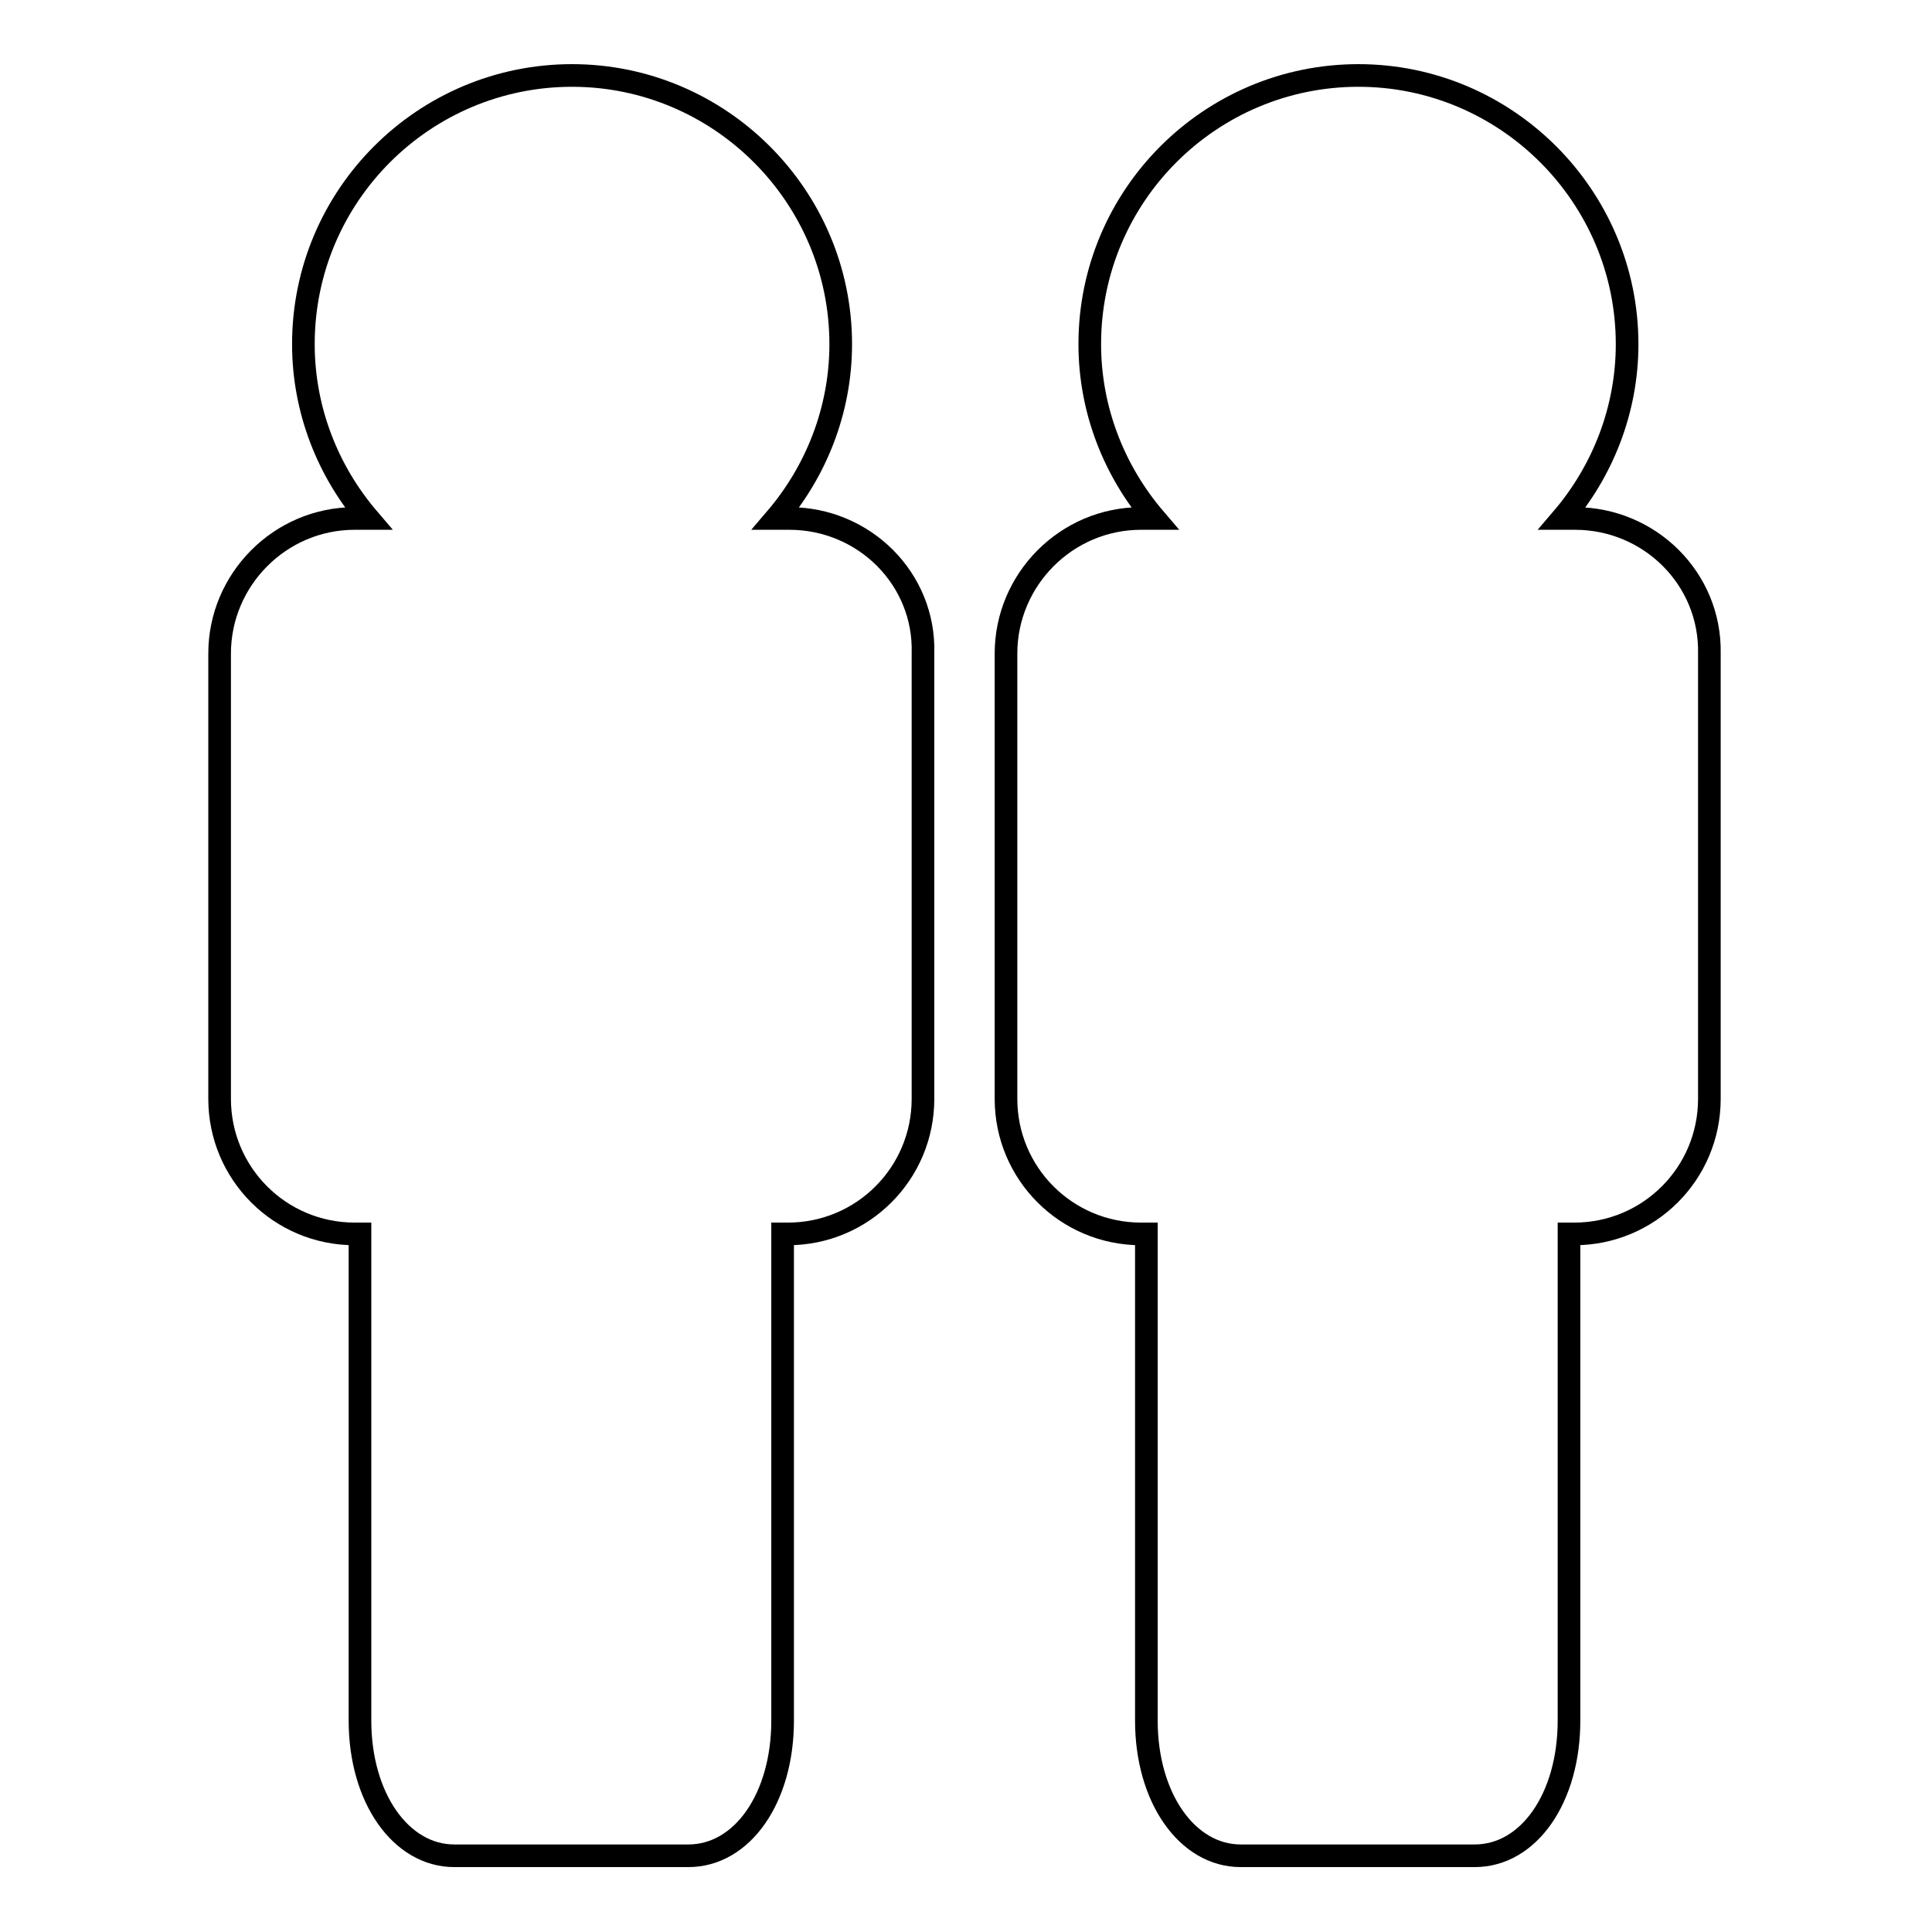
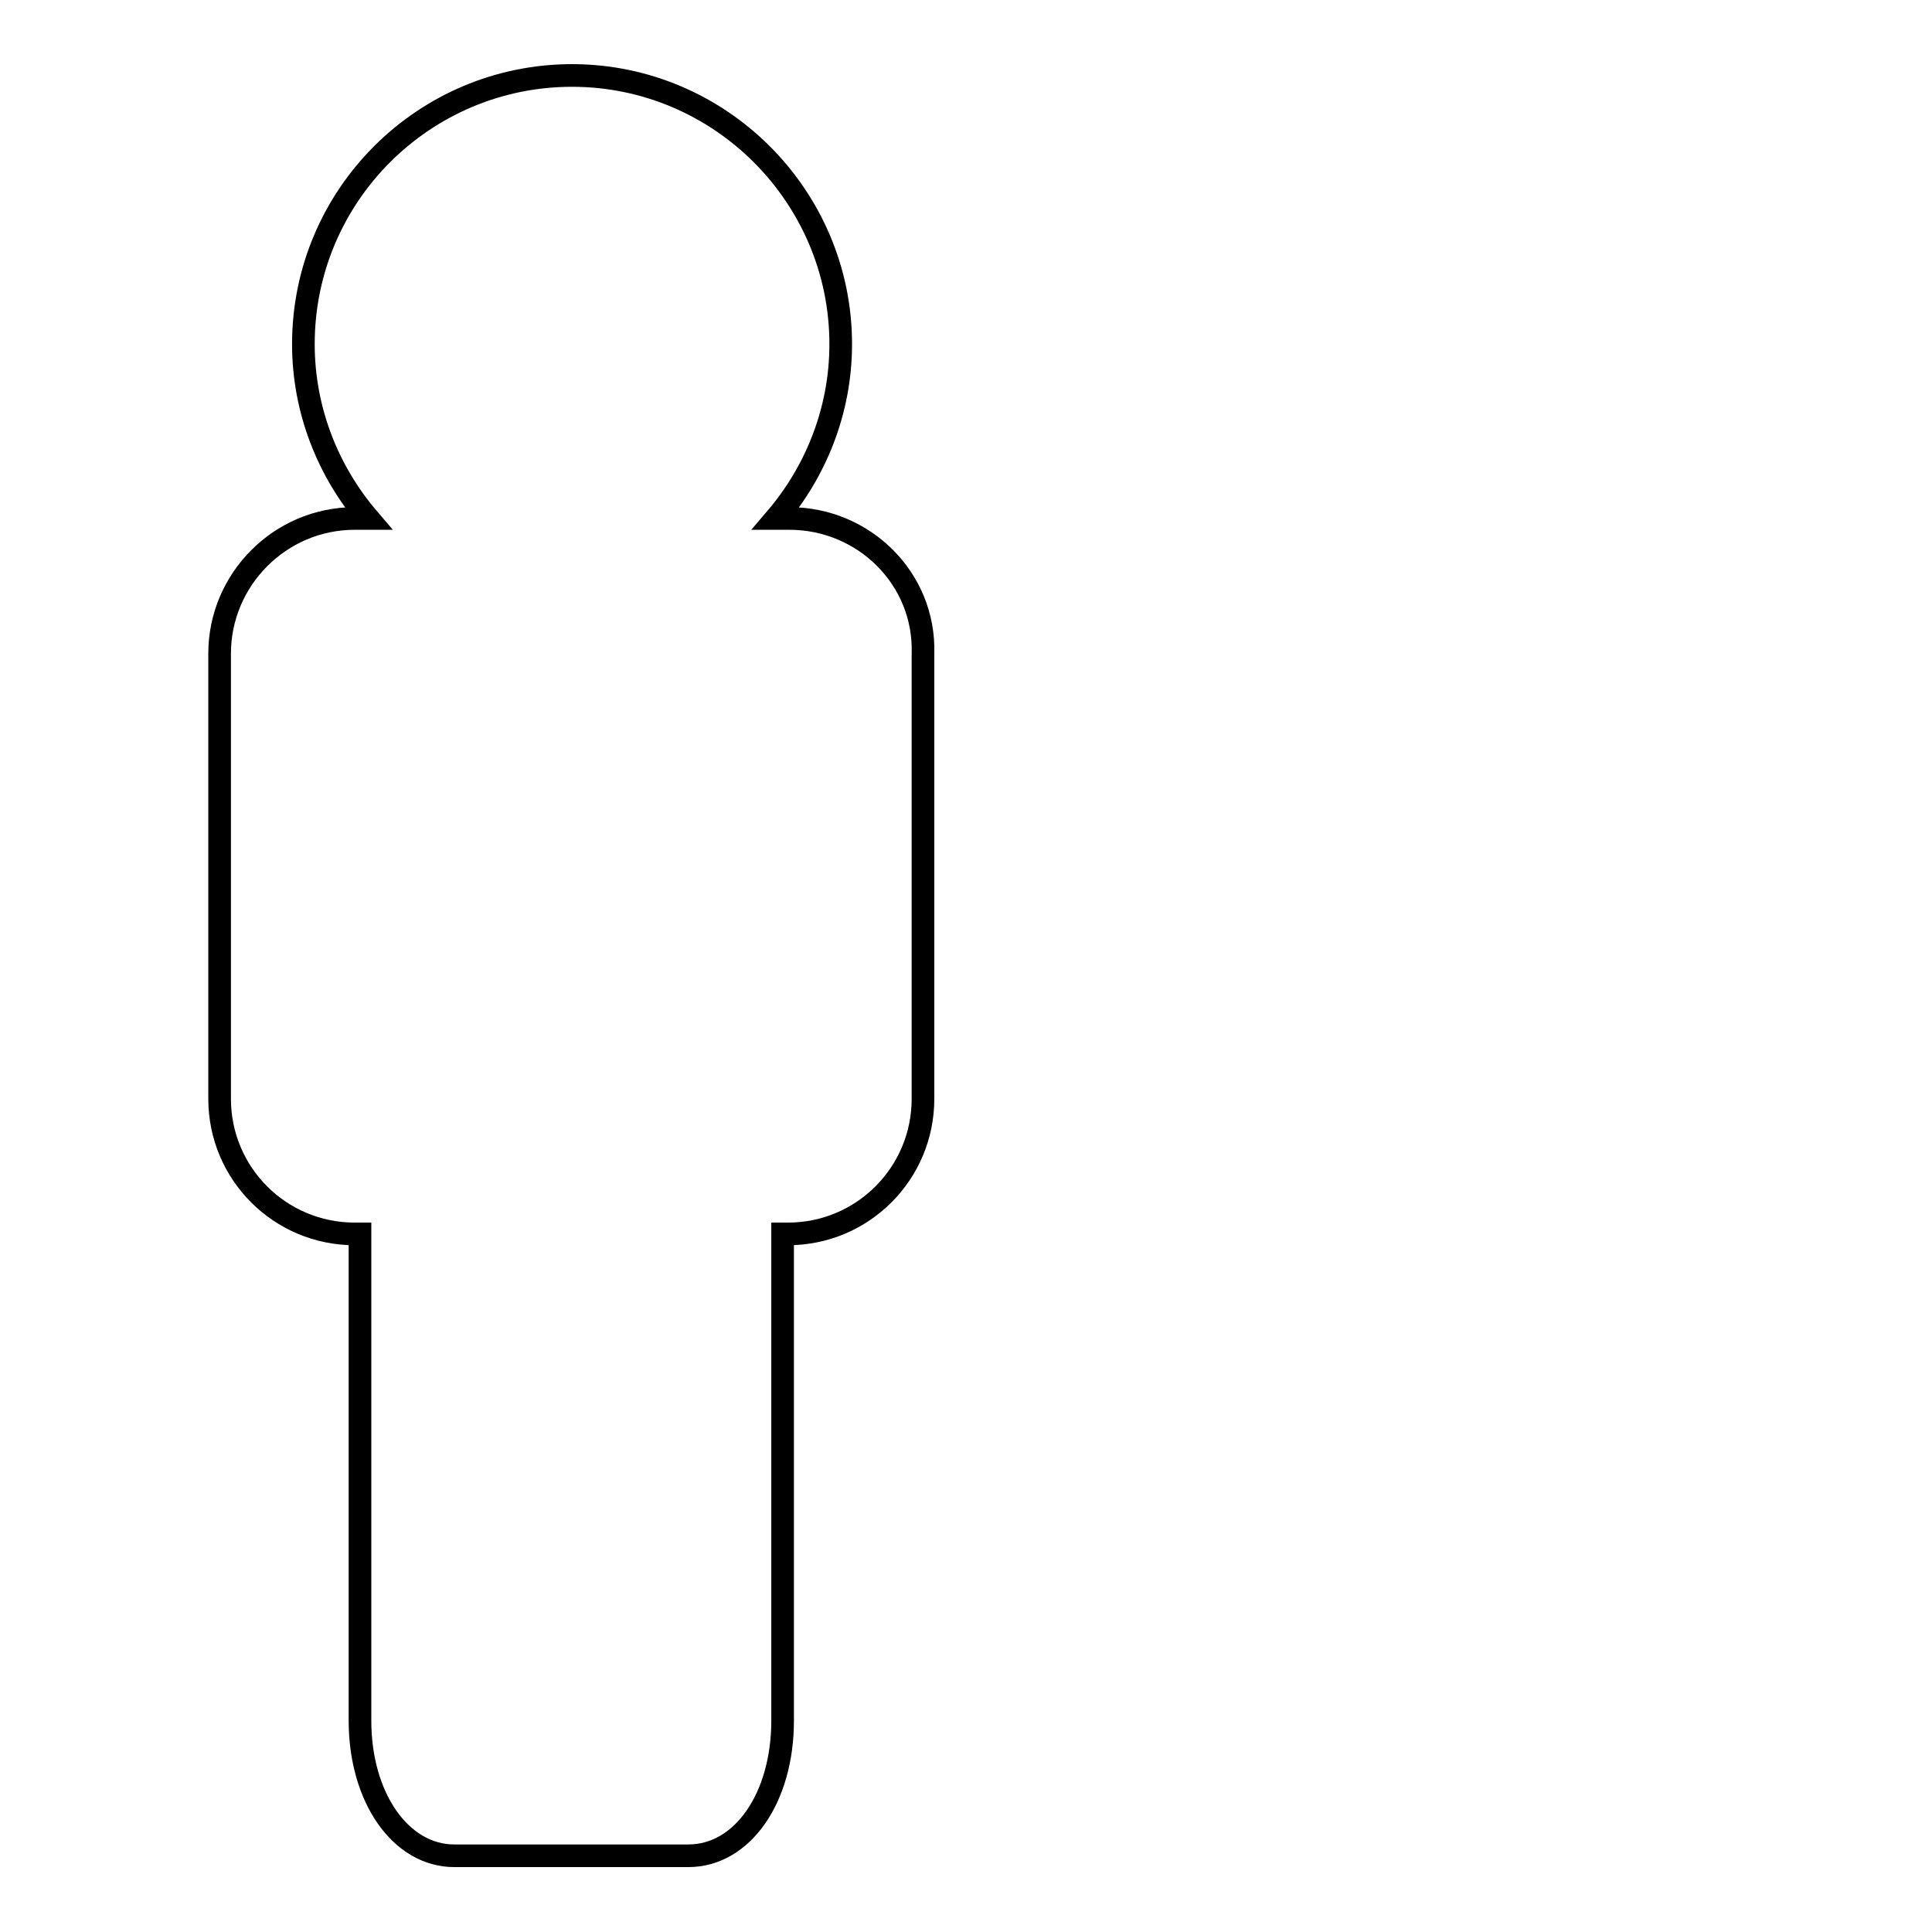
<svg xmlns="http://www.w3.org/2000/svg" version="1.1" x="0px" y="0px" viewBox="0 0 256 256" enable-background="new 0 0 256 256" xml:space="preserve">
  <g>
    <g>
      <g>
        <g>
          <path stroke-width="3" fill-opacity="0" stroke="#000000" d="M104.6,68.7h-1.8c5.3-6.2,8.6-14.3,8.6-23.1c0-19.6-16-35.6-35.6-35.6c-19.6,0-35.6,15.9-35.6,35.6c0,8.8,3.3,16.9,8.6,23.1h-1.8c-9.9,0-17.9,8.1-17.9,17.9v59c0,9.9,8,17.9,17.9,17.9h0.7v64.5c0,10.2,5.4,17.9,12.5,17.9h31c7.2,0,12.5-7.7,12.5-17.9v-64.5h0.7c9.9,0,17.9-8,17.9-17.9v-59C122.6,76.7,114.5,68.7,104.6,68.7z" />
-           <path stroke-width="3" fill-opacity="0" stroke="#000000" d="M208.7,68.7H207c5.3-6.2,8.6-14.3,8.6-23.1c0-19.6-16-35.6-35.6-35.6s-35.6,15.9-35.6,35.6c0,8.8,3.3,16.9,8.6,23.1h-1.8c-9.9,0-17.9,8.1-17.9,17.9v59c0,9.9,8,17.9,17.9,17.9h0.7v64.5c0,10.2,5.4,17.9,12.5,17.9h31c7.2,0,12.5-7.7,12.5-17.9v-64.5h0.7c9.9,0,17.9-8,17.9-17.9v-59C226.7,76.7,218.6,68.7,208.7,68.7z" />
        </g>
      </g>
      <g />
      <g />
      <g />
      <g />
      <g />
      <g />
      <g />
      <g />
      <g />
      <g />
      <g />
      <g />
      <g />
      <g />
      <g />
    </g>
  </g>
</svg>